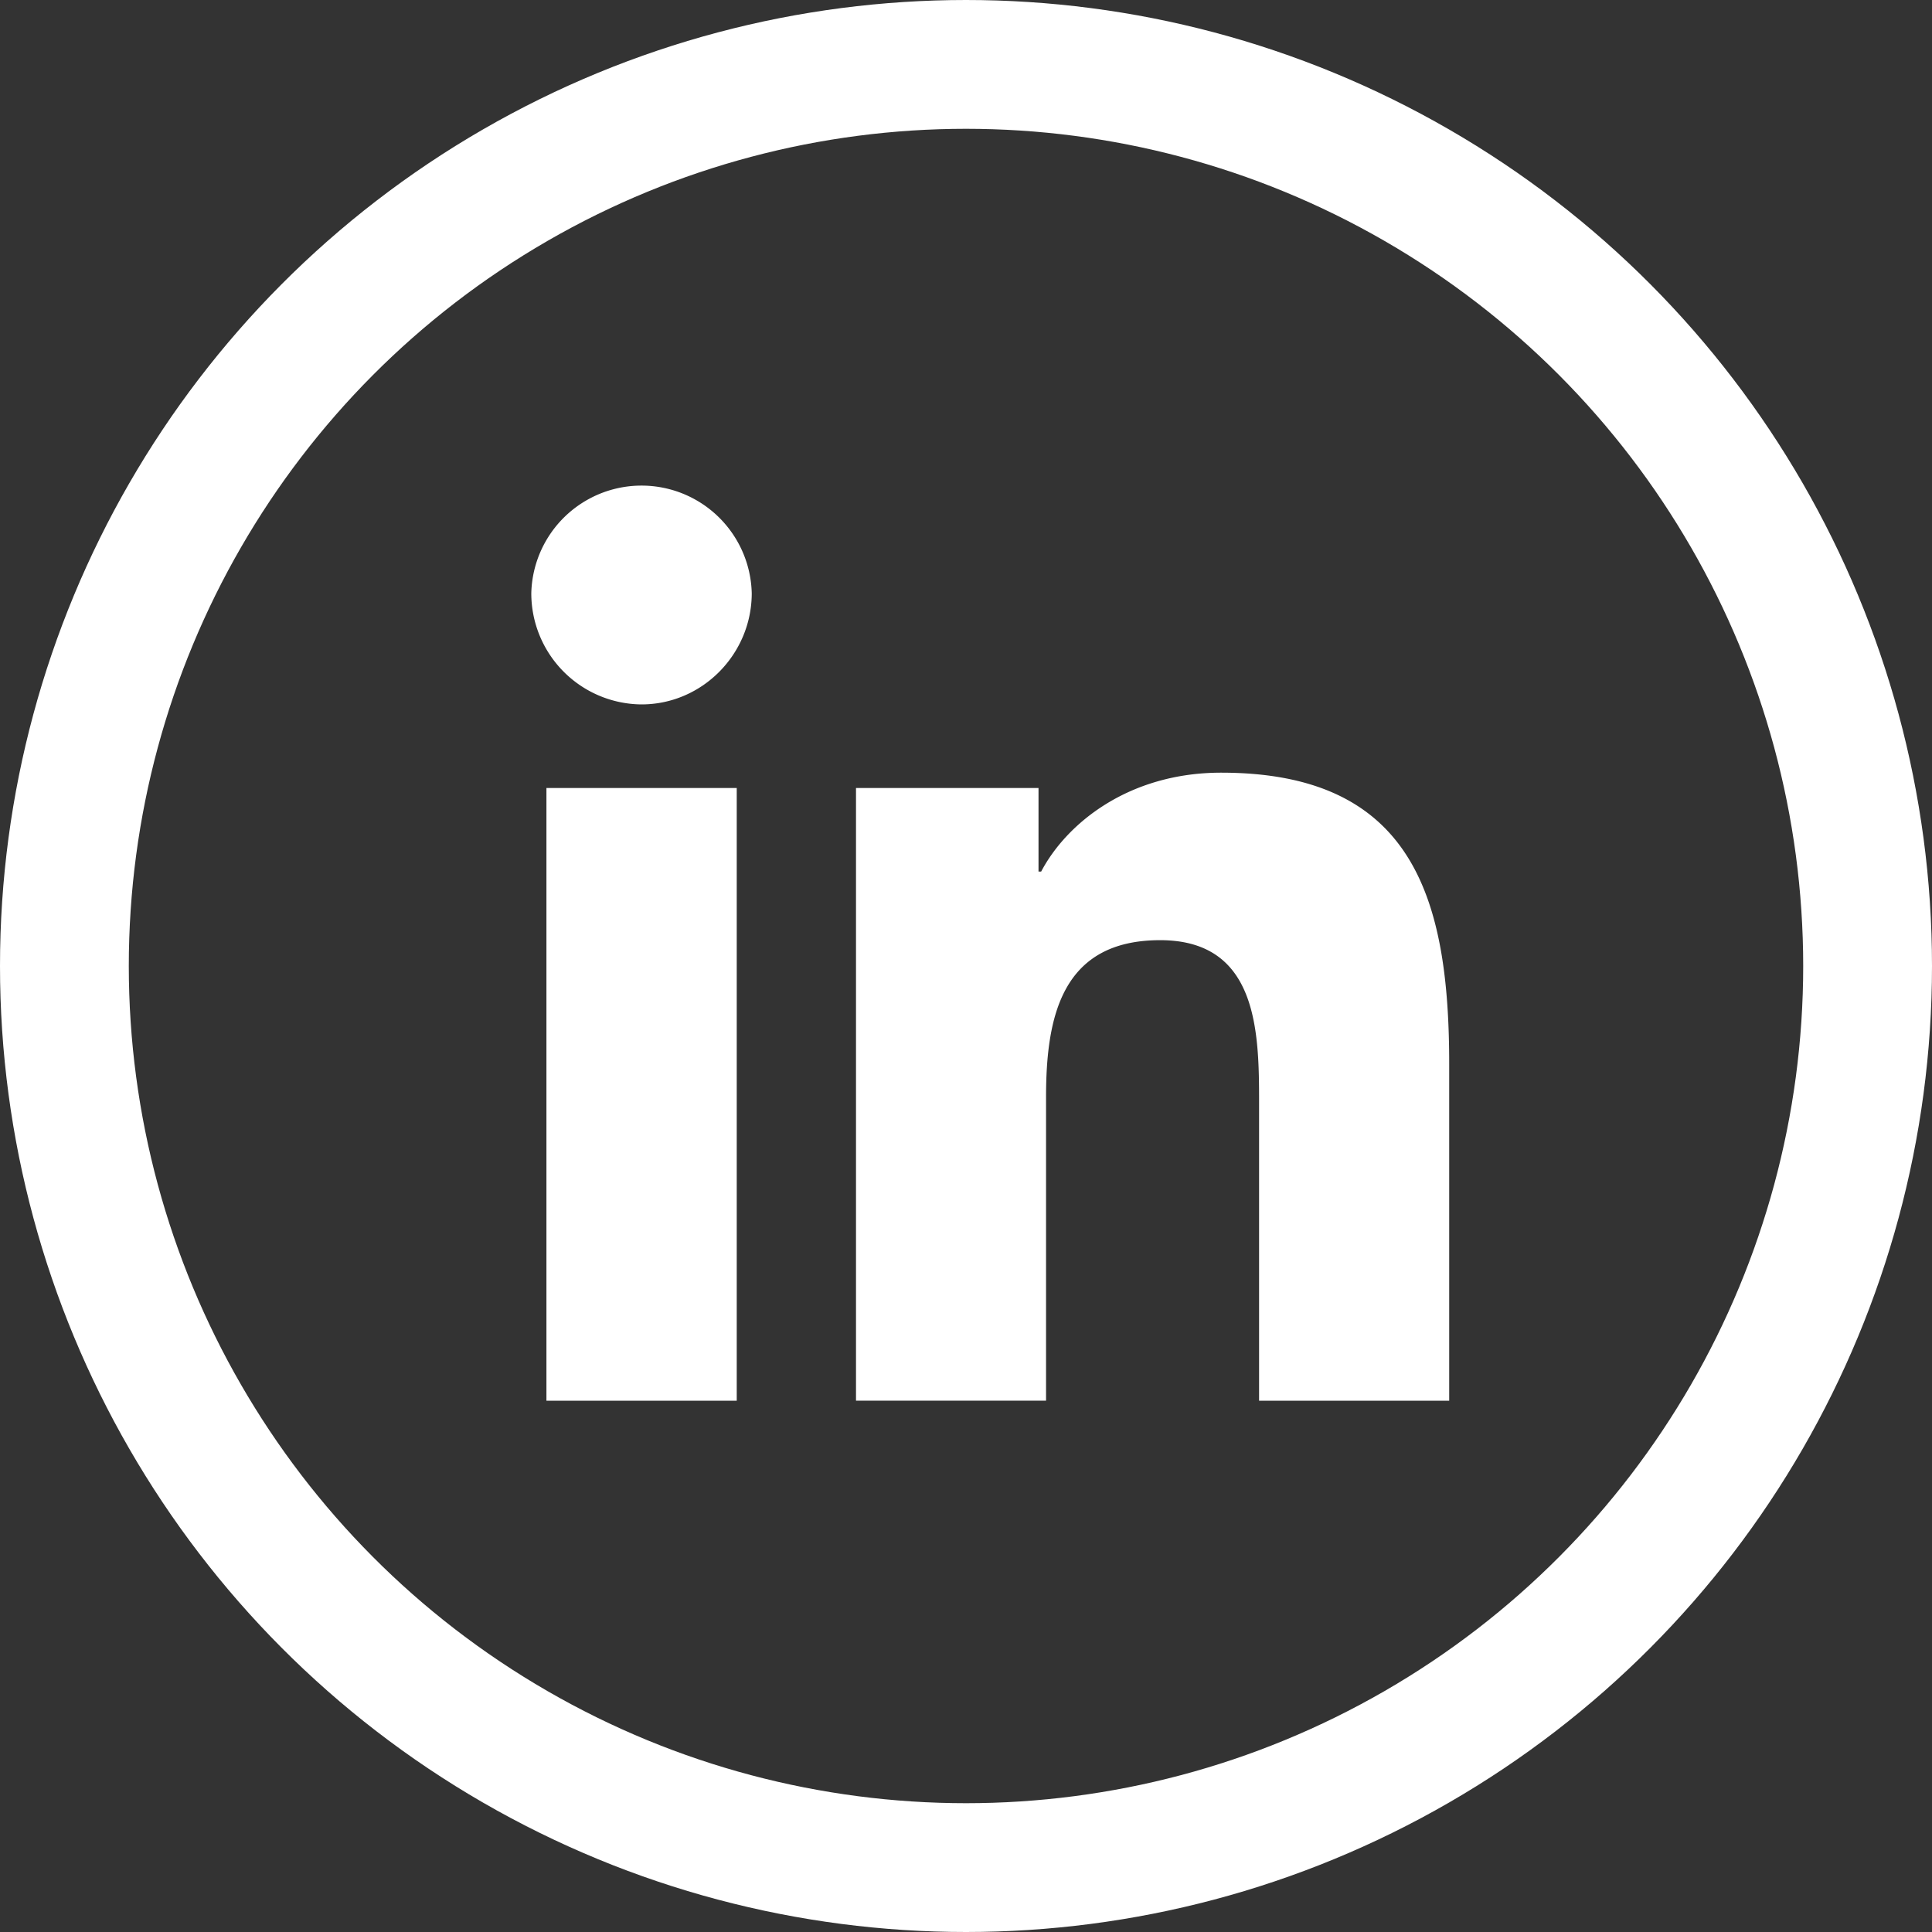
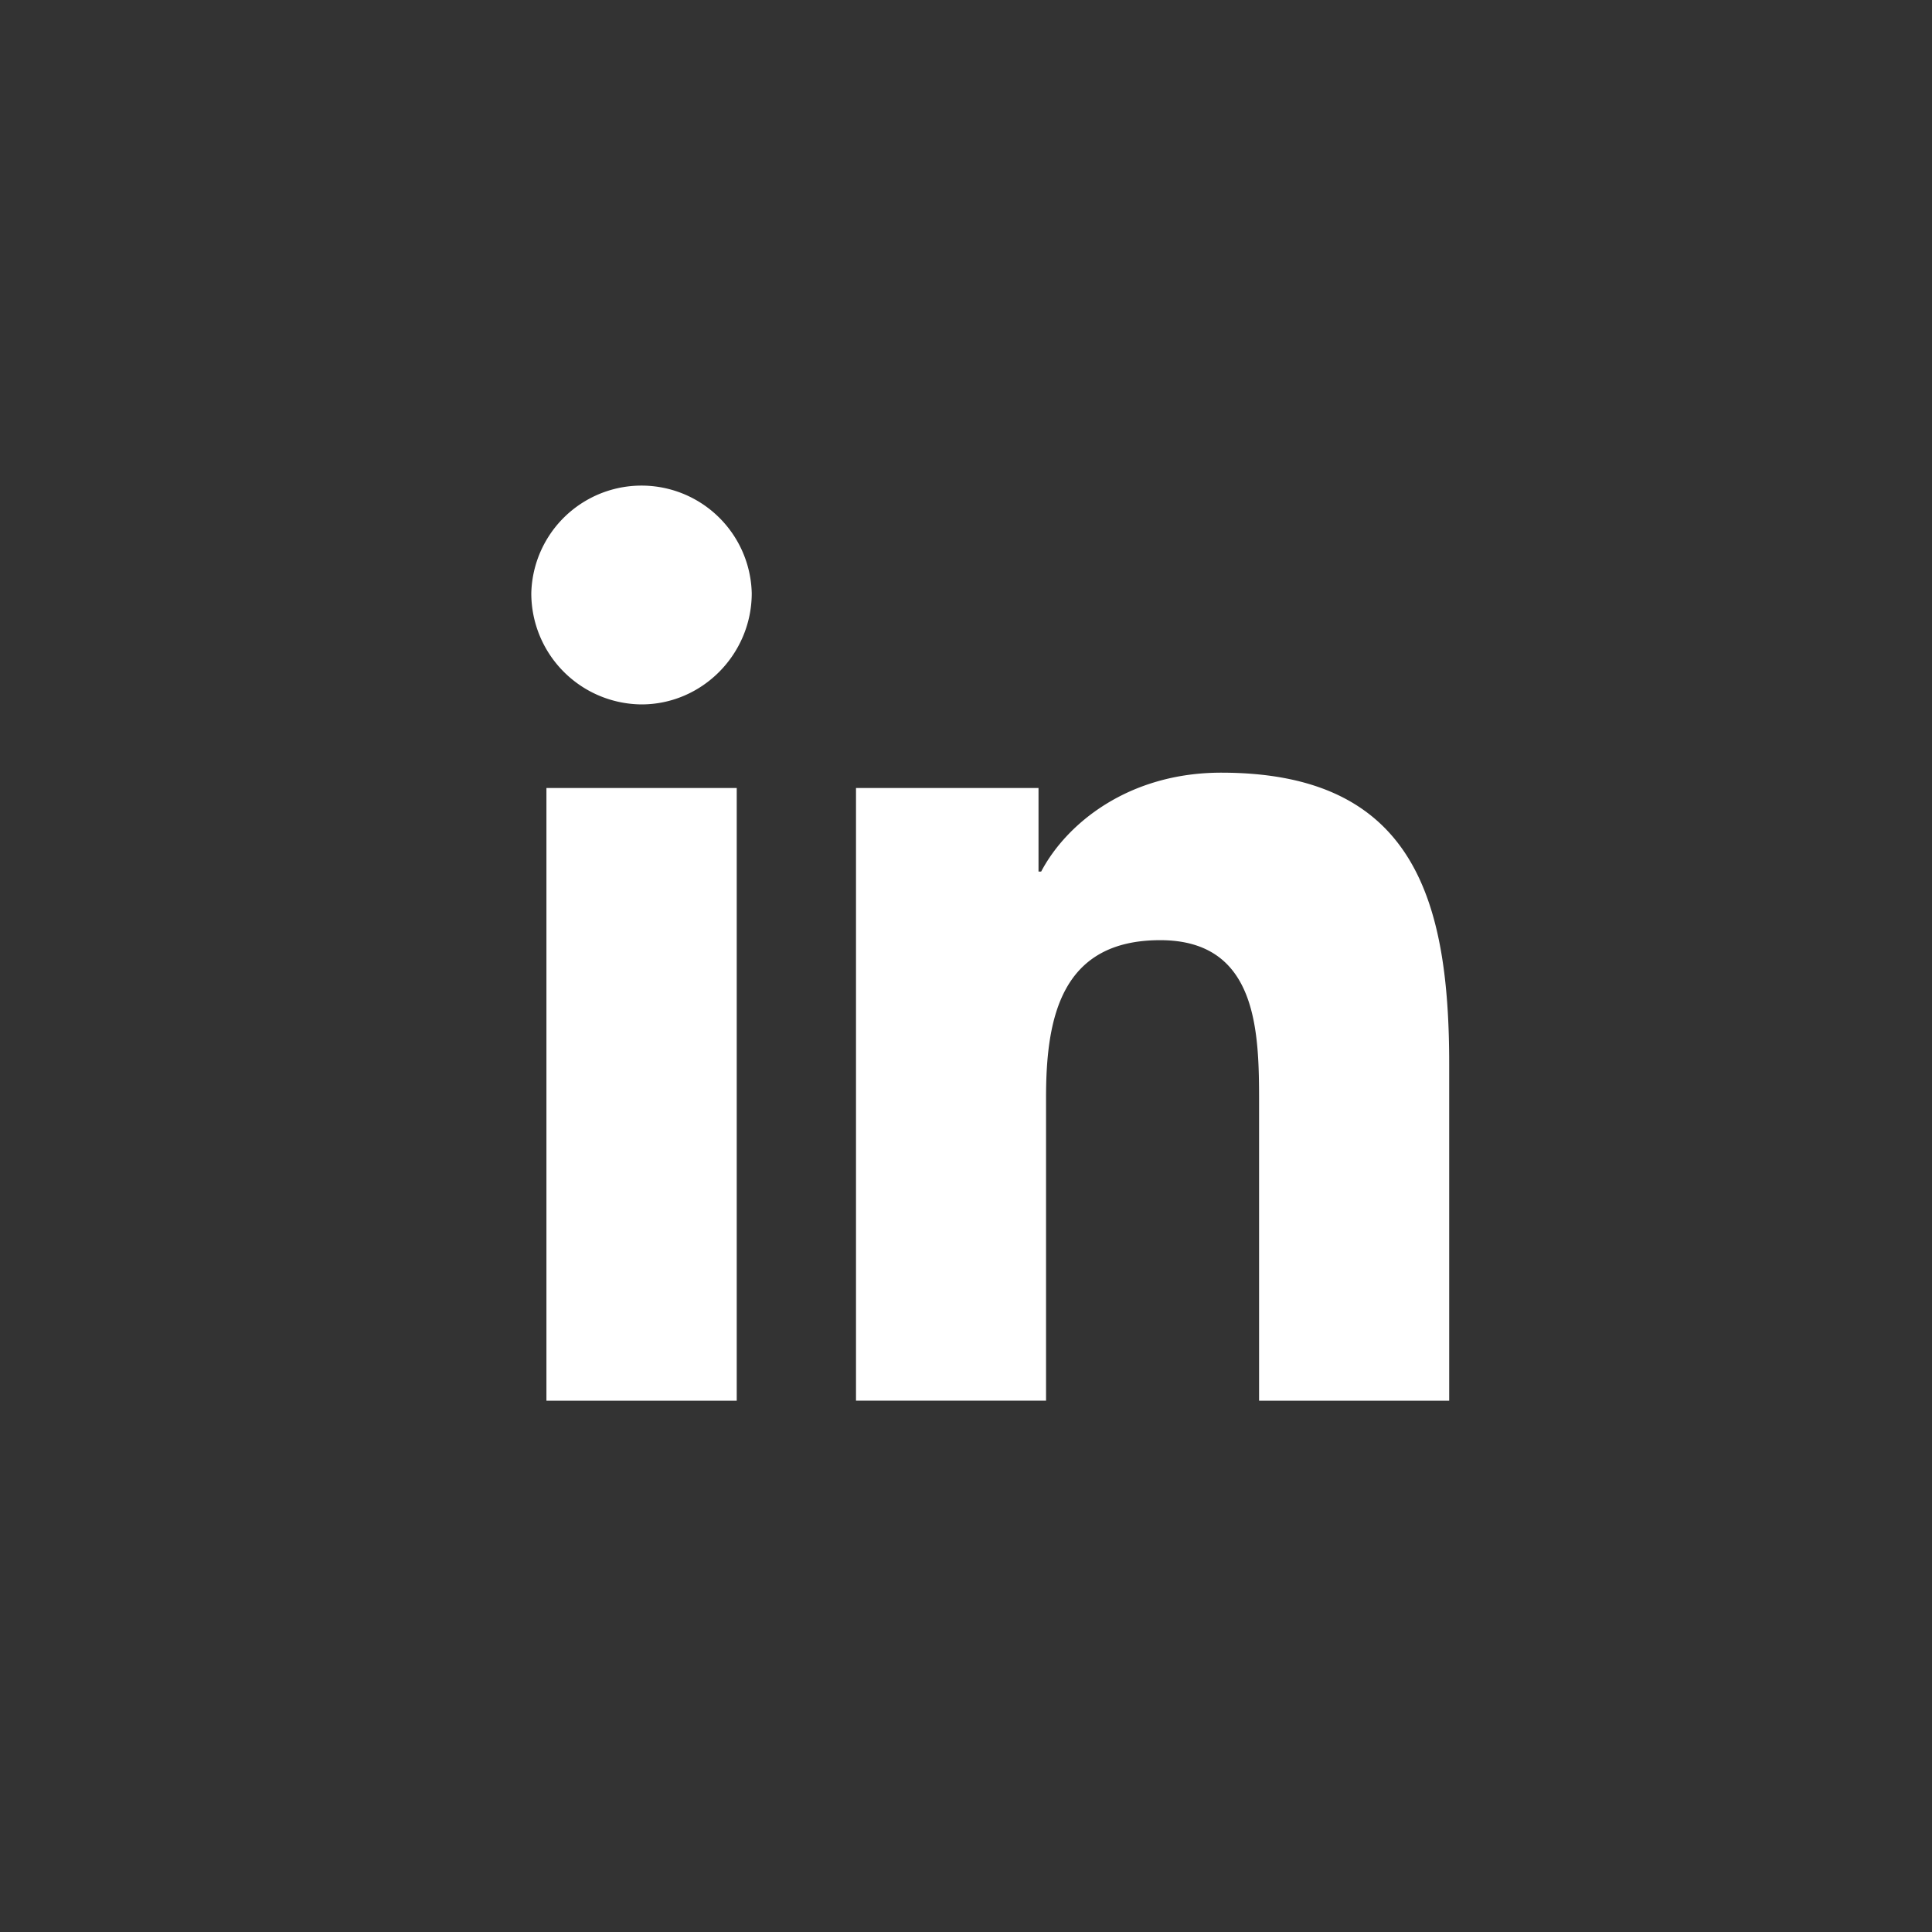
<svg xmlns="http://www.w3.org/2000/svg" width="30" height="30" viewBox="0 0 30 30">
  <rect x="0" y="0" width="30" height="30" fill="#333333" stroke="none" />
  <g fill="none" fill-rule="evenodd">
-     <circle cx="15" cy="15" r="14" stroke="#FFF" stroke-width="2" />
    <path fill="#FFF" fill-rule="nonzero" d="M11.44 21.75H8.485v-9.514h2.955v9.514zM9.961 10.938A1.725 1.725 0 0 1 8.25 9.211a1.712 1.712 0 0 1 3.423 0c0 .945-.767 1.727-1.712 1.727zM22.5 21.75h-2.949v-4.631c0-1.104-.022-2.52-1.536-2.52-1.536 0-1.772 1.2-1.772 2.44v4.711h-2.951v-9.514h2.834v1.298h.041c.394-.748 1.358-1.536 2.796-1.536 2.99 0 3.54 1.969 3.54 4.526v5.226H22.5z" />
  </g>
</svg>